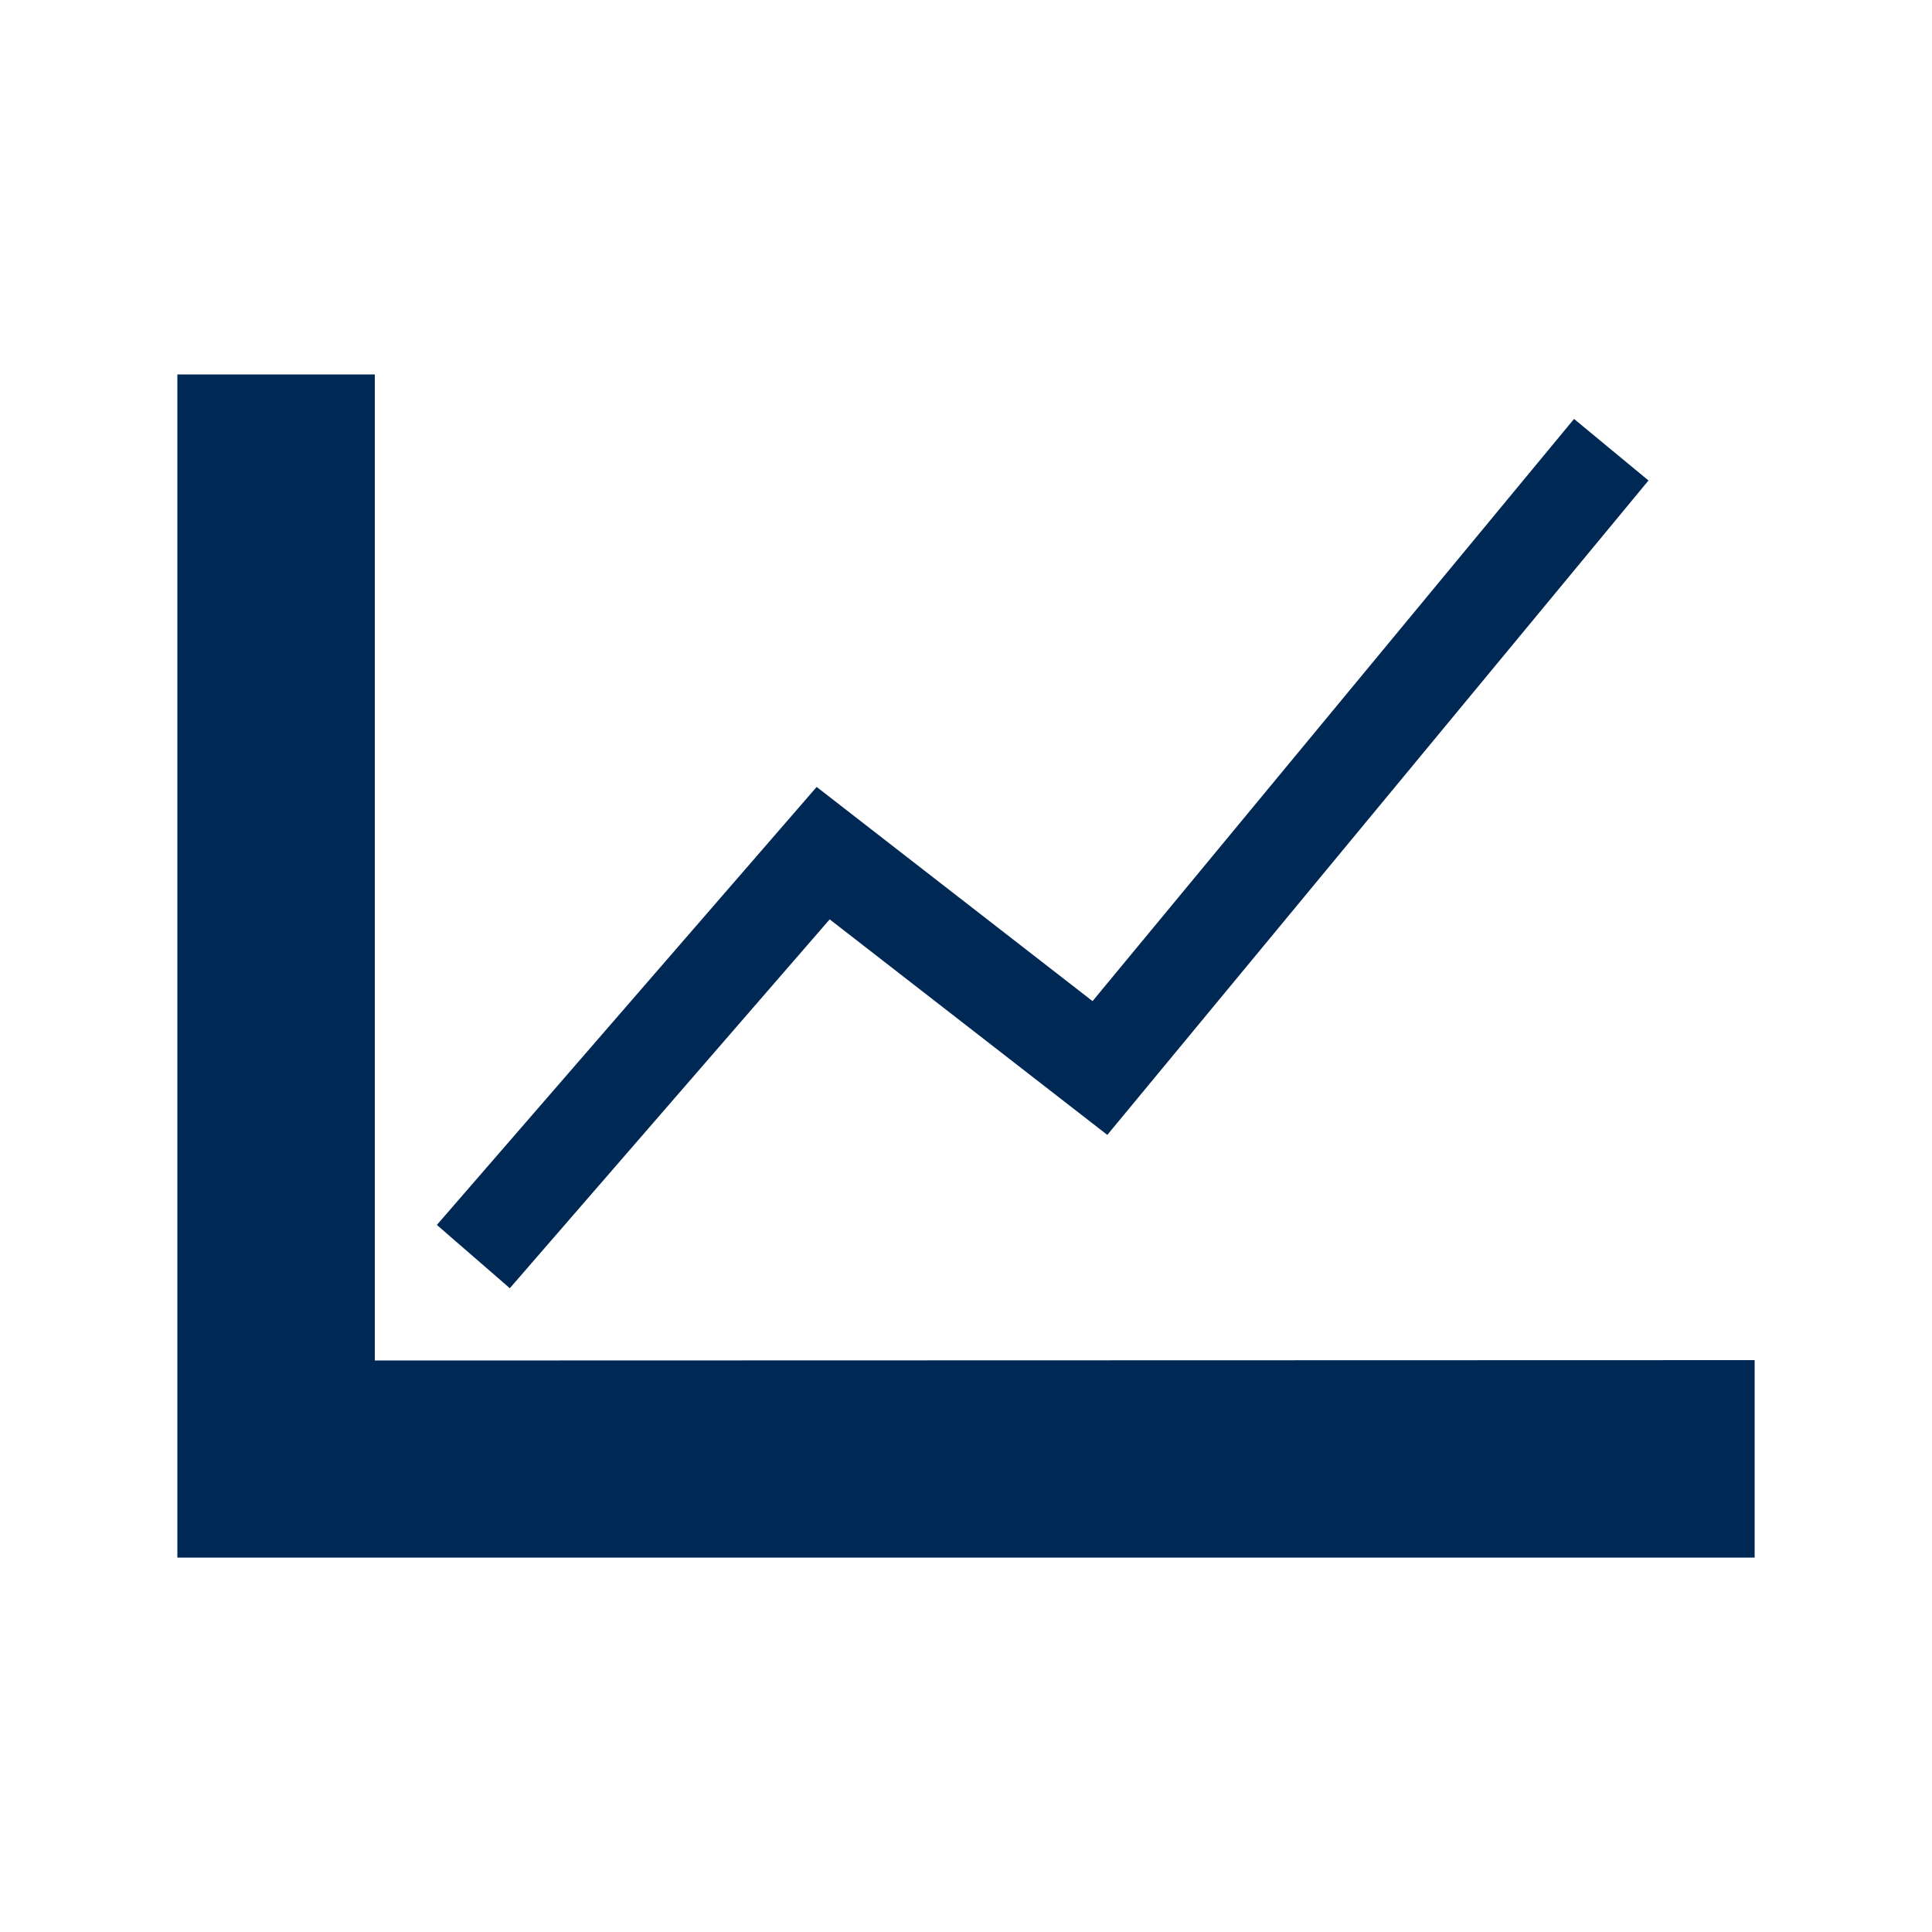
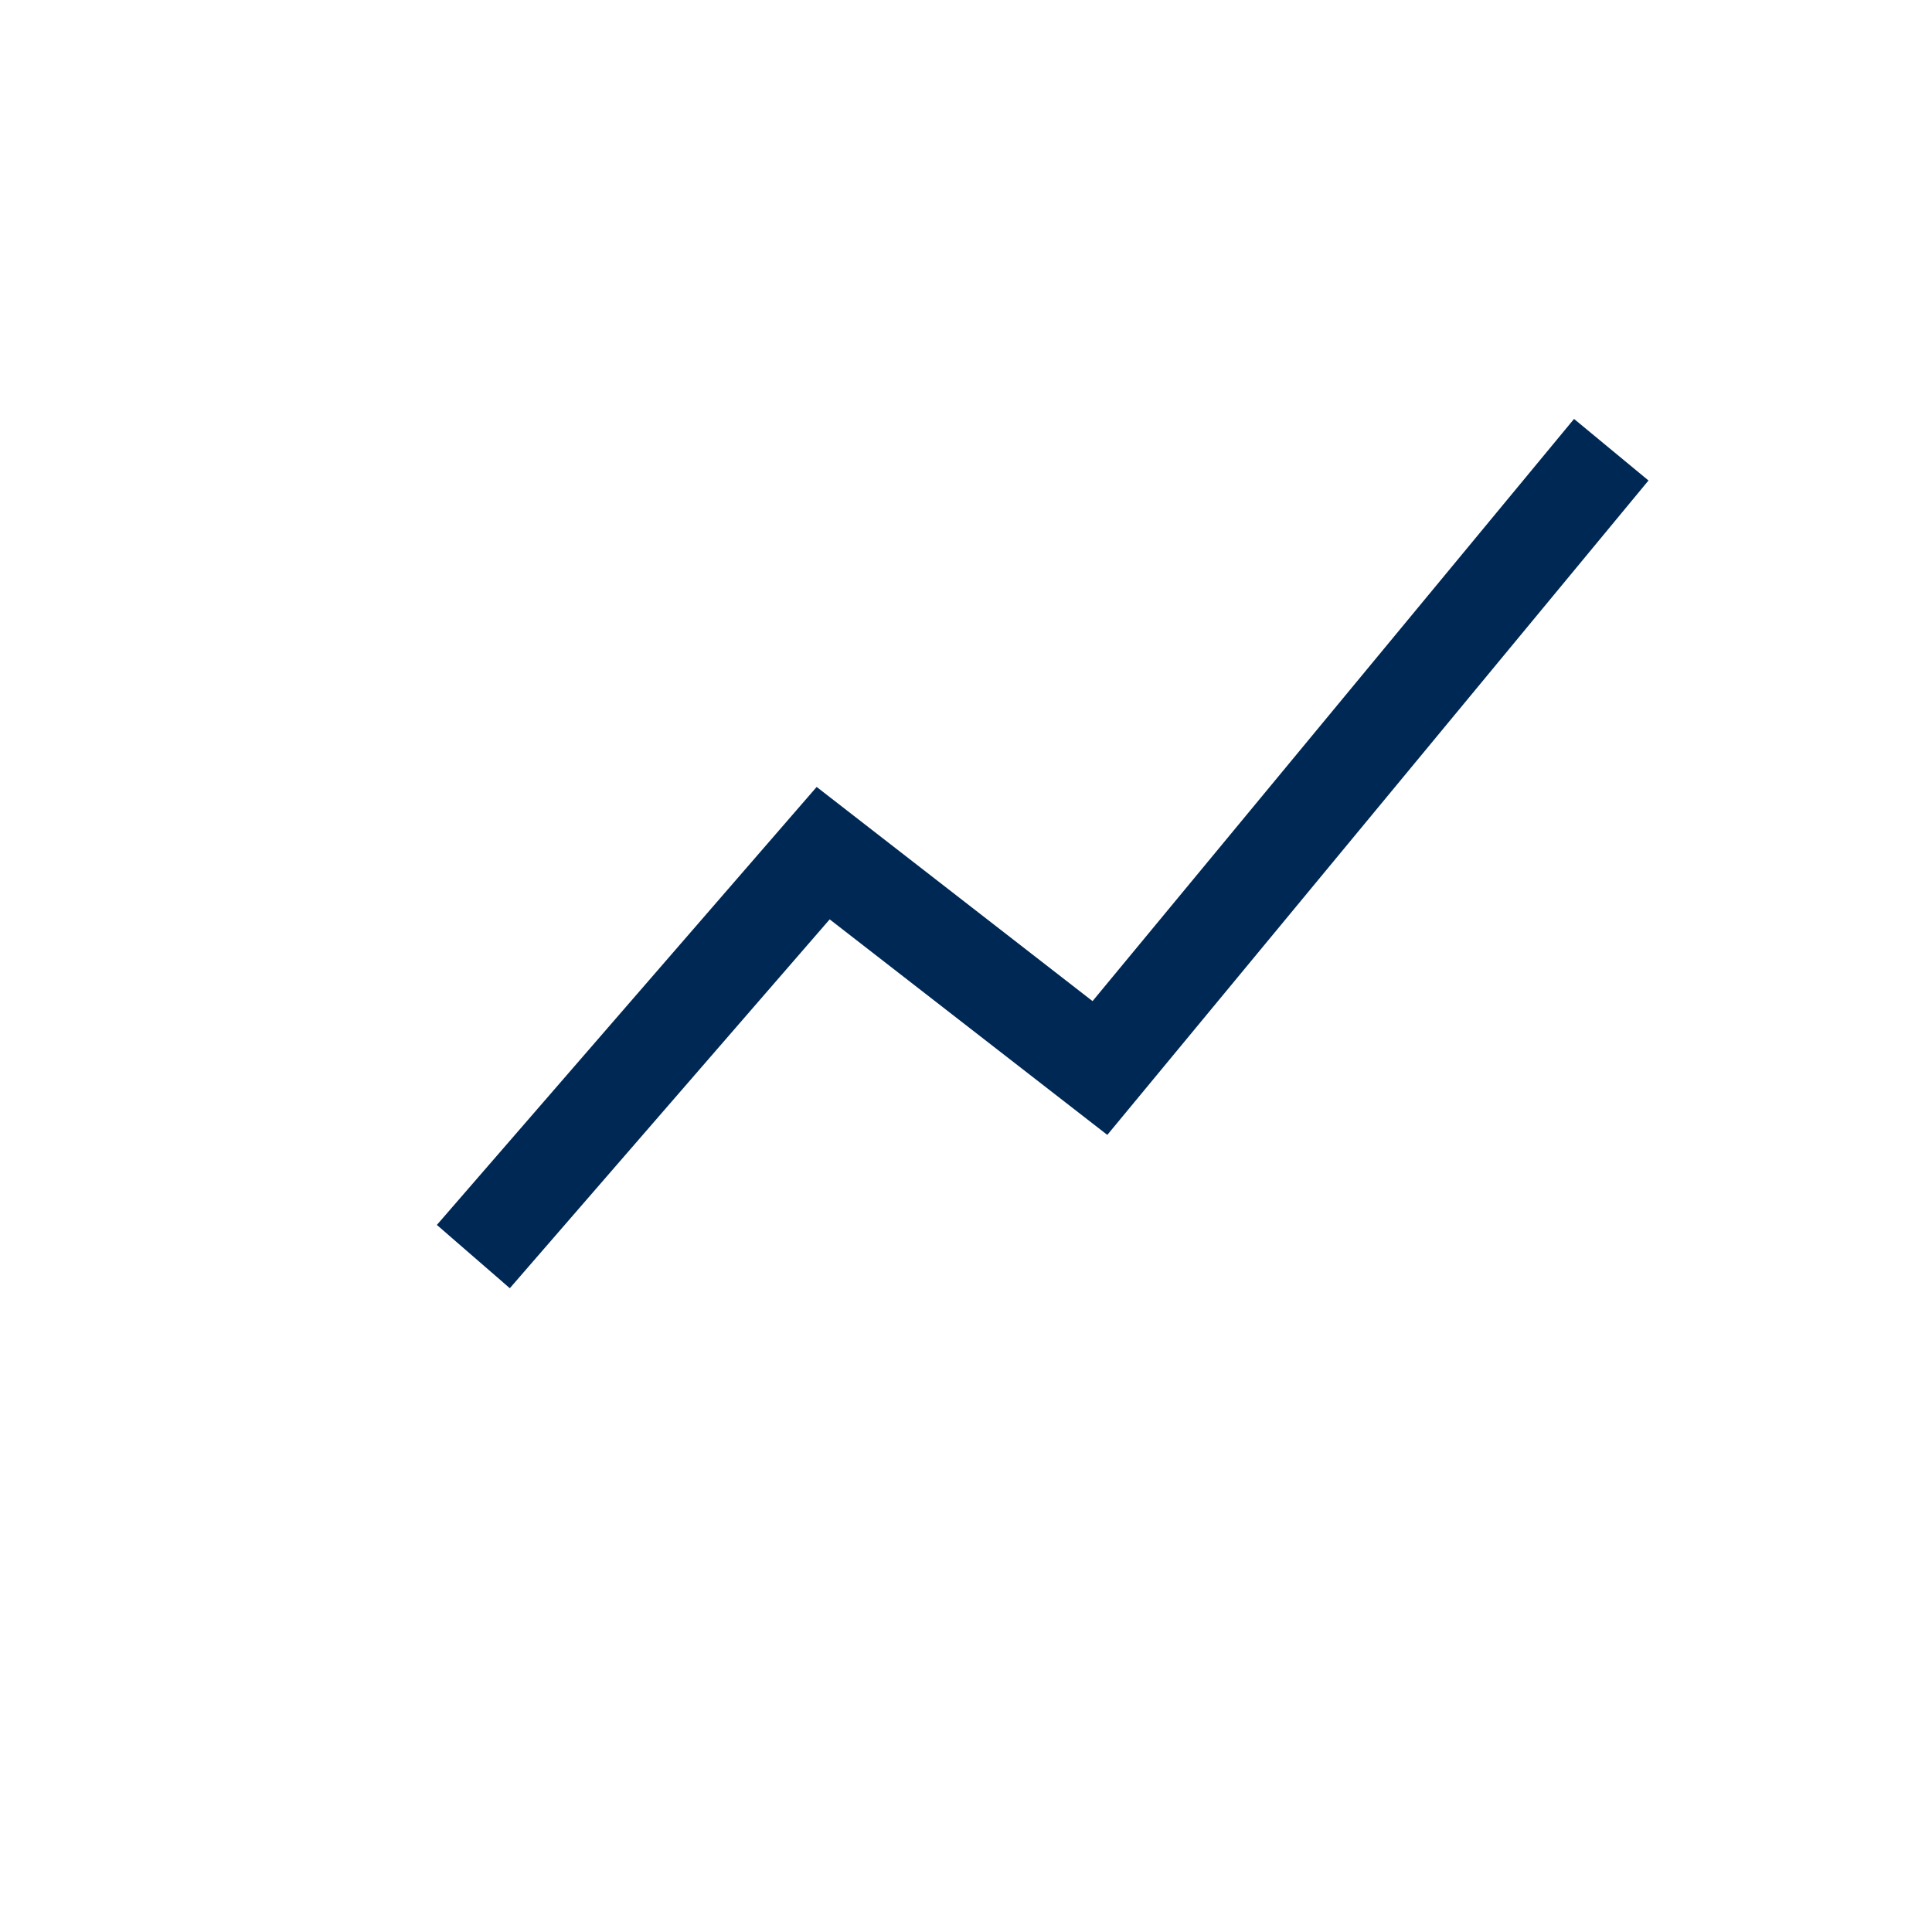
<svg xmlns="http://www.w3.org/2000/svg" id="Monotone" viewBox="0 0 500 500">
  <defs>
    <style>.cls-1{fill:#002855;}</style>
  </defs>
-   <path class="cls-1" d="m454.1,352v51.1H45.9V96.9h51.1v255.2l357.1-.1Z" />
  <polygon class="cls-1" points="131.94 333.39 113.06 317.01 211.35 203.66 282.75 259.09 407.36 108.42 426.63 124.35 286.57 293.71 214.72 237.93 131.94 333.39" />
</svg>